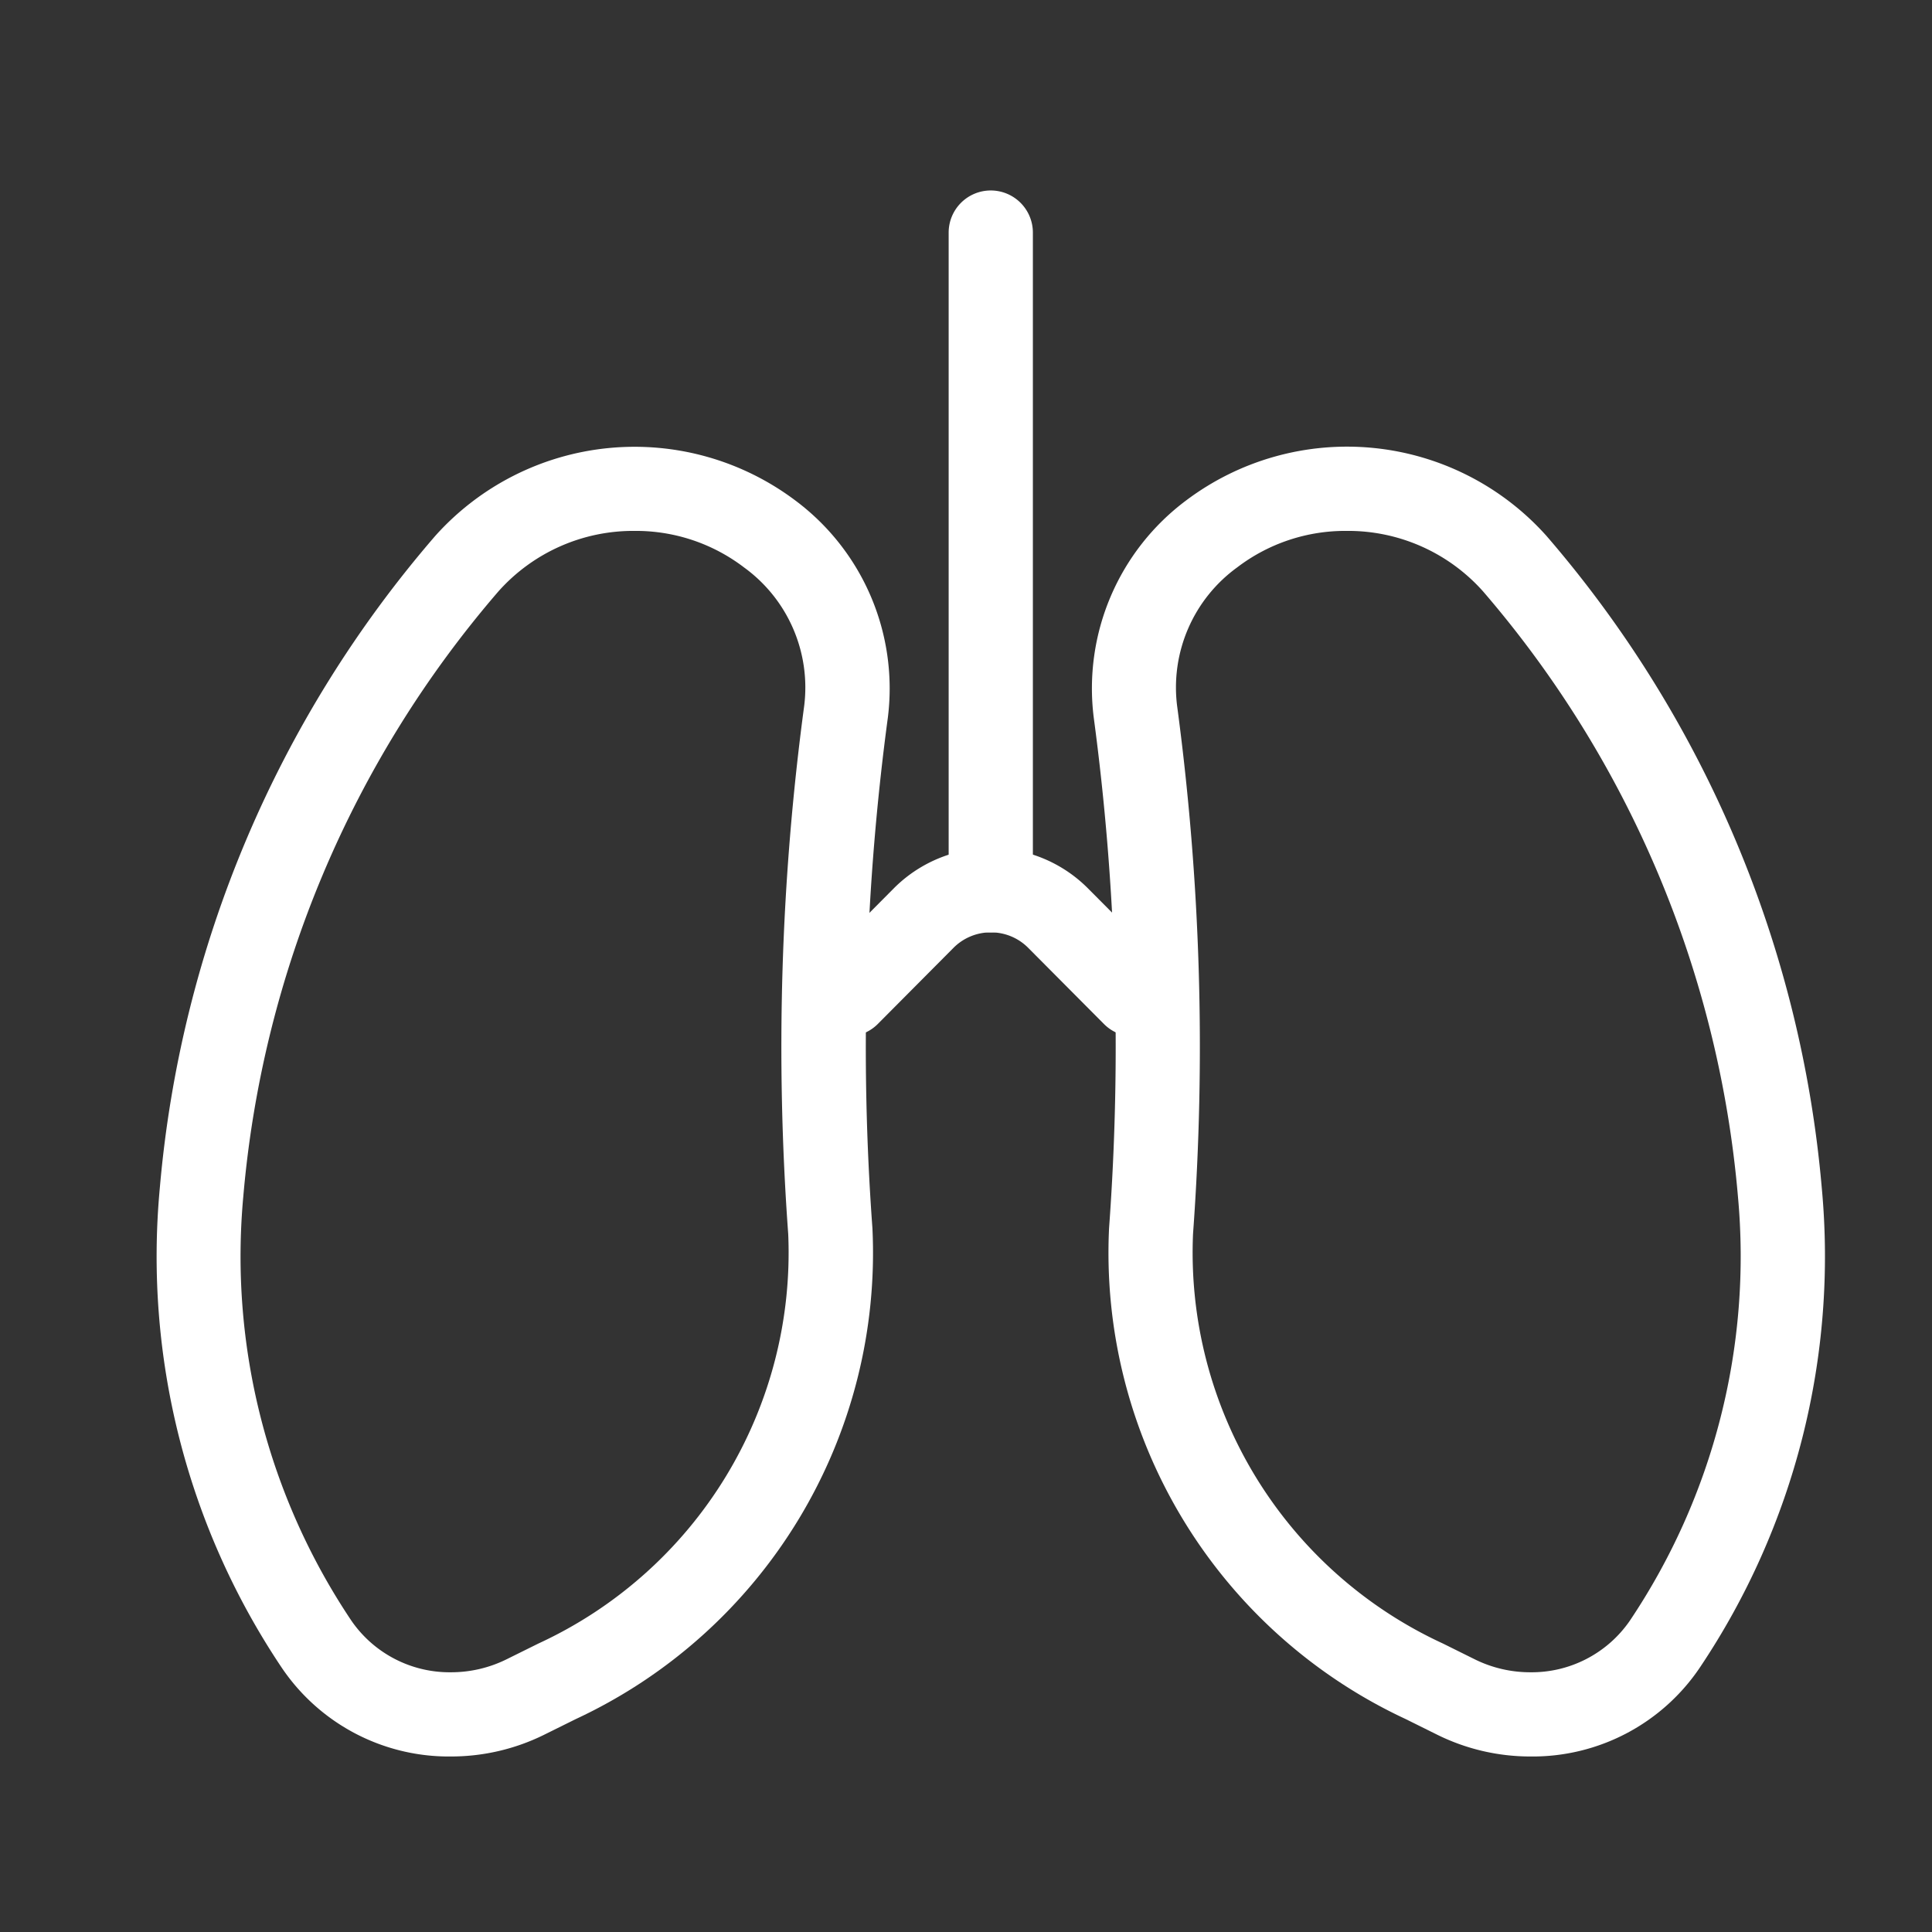
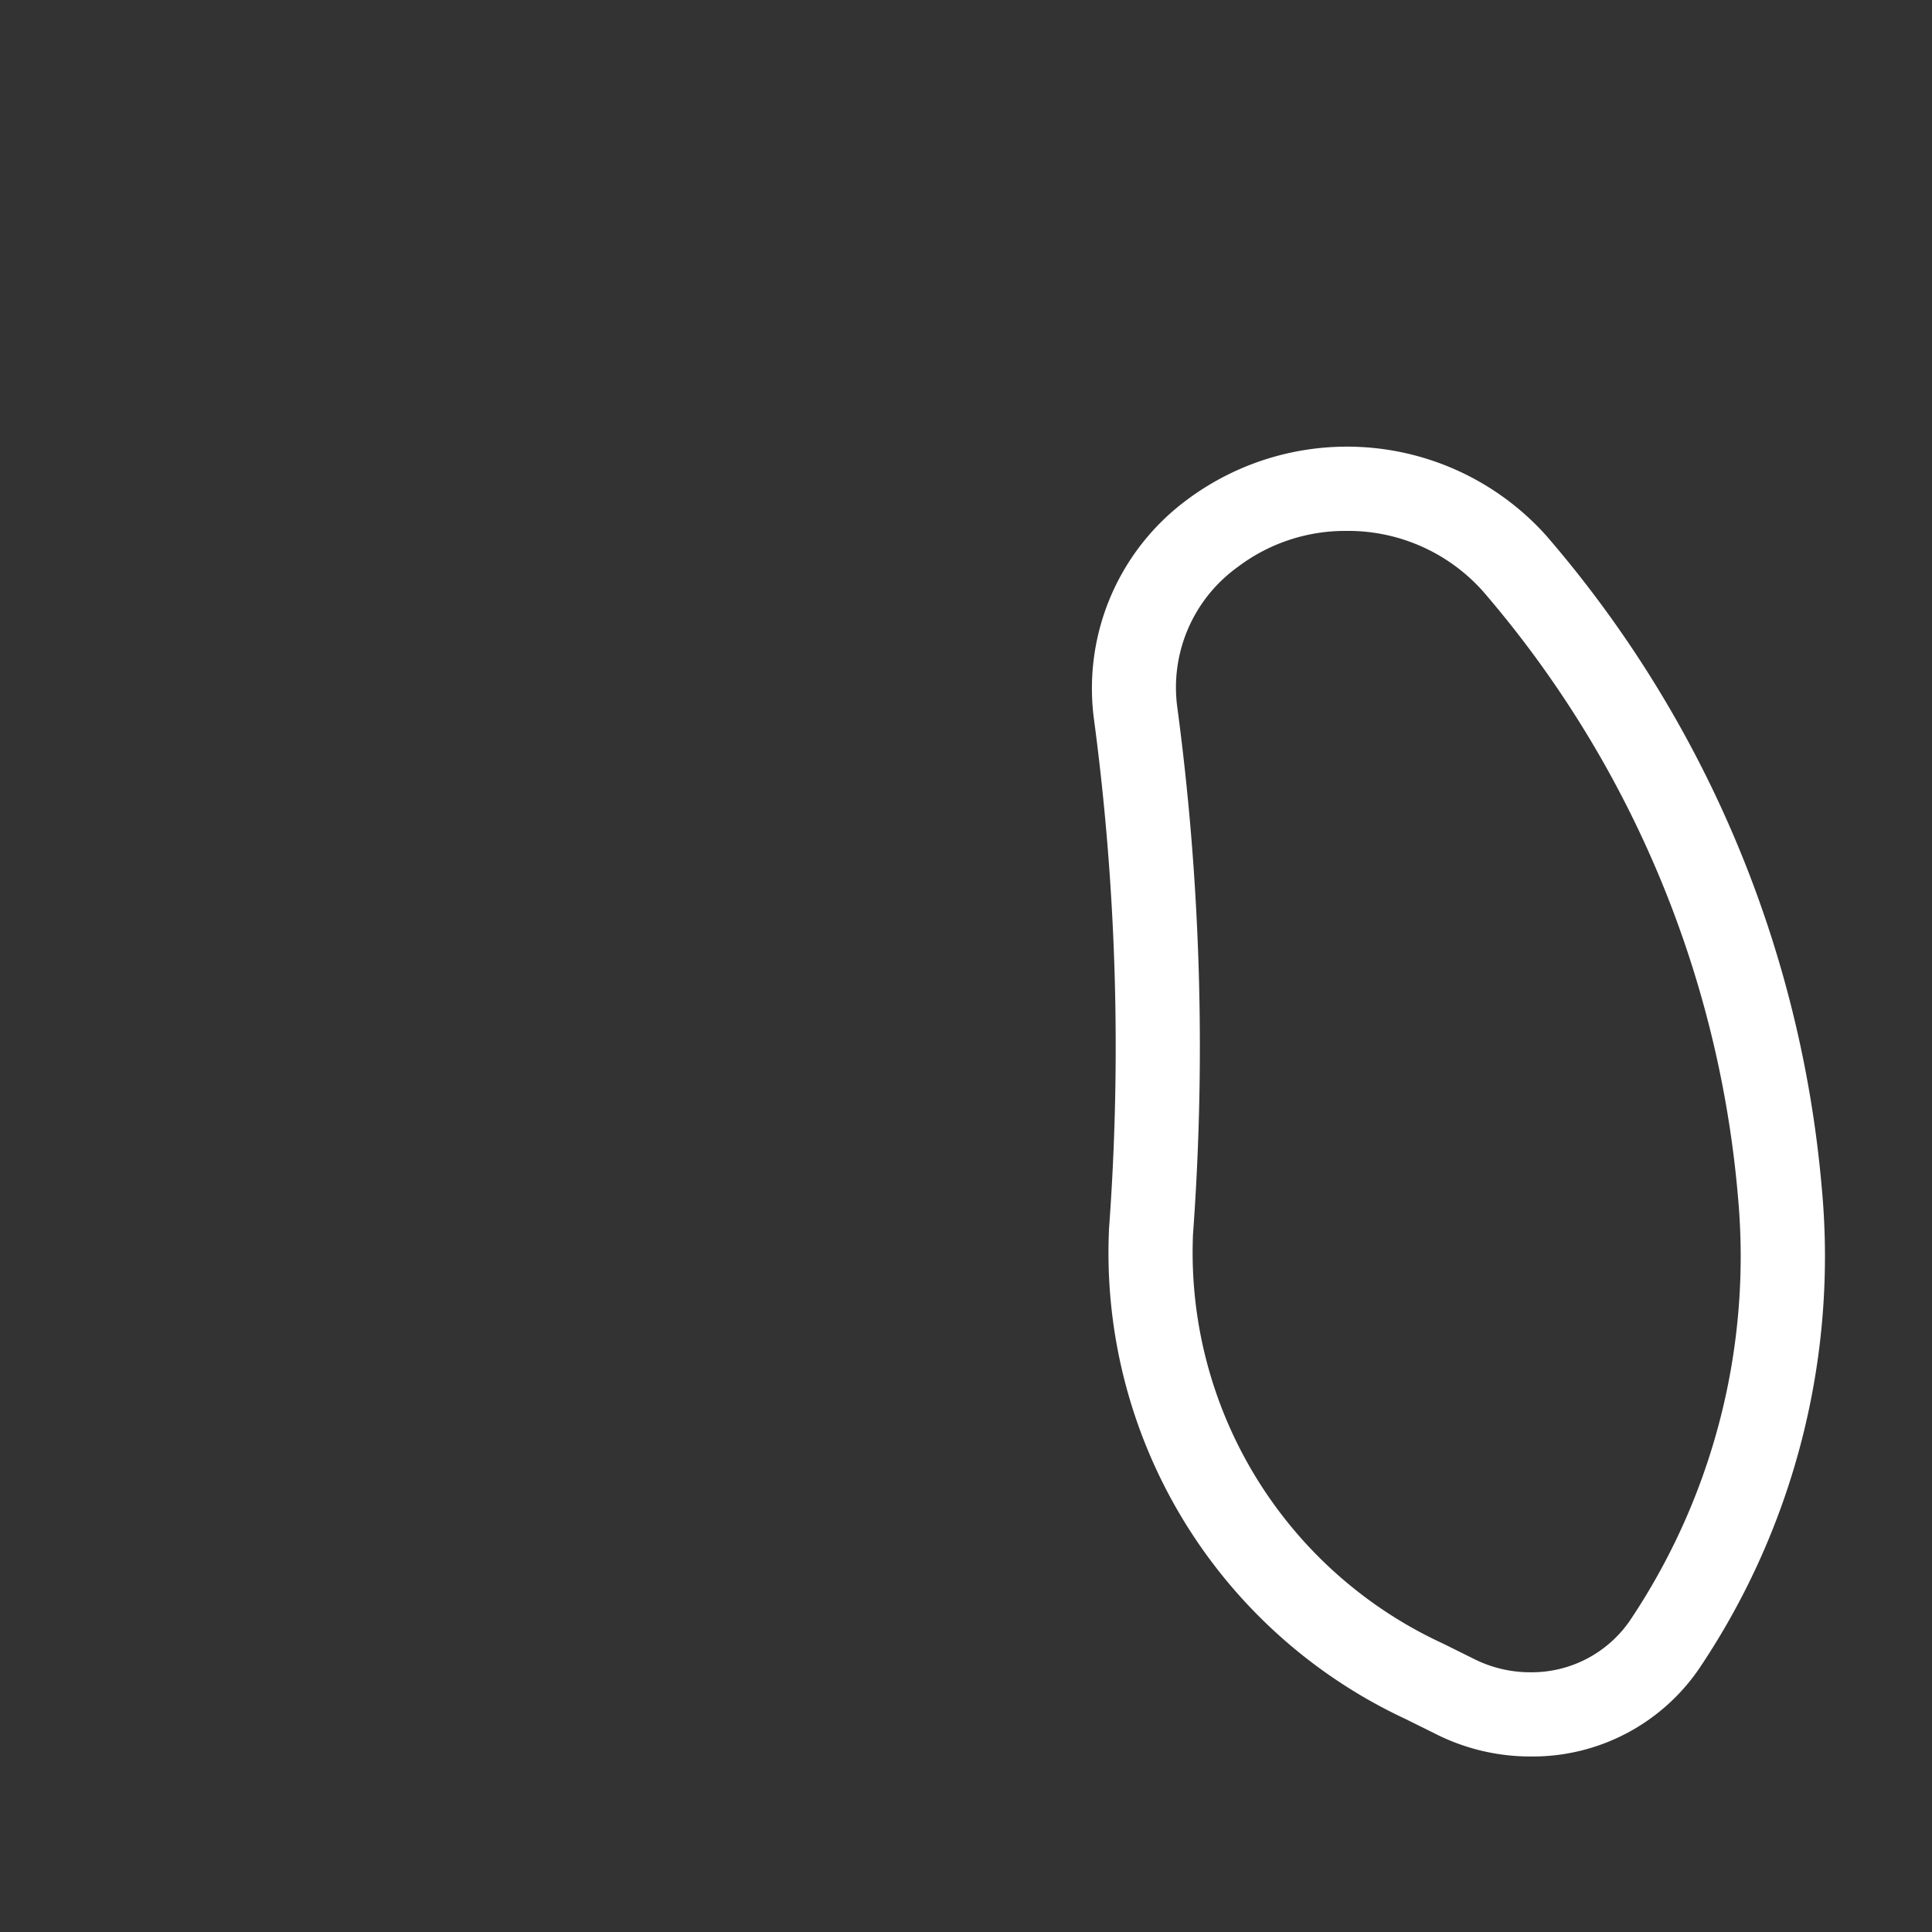
<svg xmlns="http://www.w3.org/2000/svg" width="39" height="39" viewBox="0 0 39 39">
  <rect x="0" y="0" width="39" height="39" fill="#333333" stroke="none" />
  <g transform="translate(-38 -516)">
-     <path d="M1,1V38H38V1H1M0,0H39V39H0Z" transform="translate(38 516)" fill="#fff" opacity="0" />
+     <path d="M1,1H38V1H1M0,0H39V39H0Z" transform="translate(38 516)" fill="#fff" opacity="0" />
    <g transform="translate(-214.389 438.412)">
-       <path d="M261.5,110.158a4.069,4.069,0,0,1-3.429-1.8,14.9,14.9,0,0,1-2.456-9.675,23.192,23.192,0,0,1,5.56-13.164,5.4,5.4,0,0,1,7.273-.712,4.734,4.734,0,0,1,1.864,4.376A50.007,50.007,0,0,0,270,99.492a10.381,10.381,0,0,1-5.986,9.91l-.648.321A4.236,4.236,0,0,1,261.5,110.158Zm3.706-24.74a3.643,3.643,0,0,0-2.753,1.218A21.526,21.526,0,0,0,257.3,98.857a13.2,13.2,0,0,0,2.186,8.565,2.407,2.407,0,0,0,2.008,1.036,2.526,2.526,0,0,0,1.113-.258l.648-.321a8.689,8.689,0,0,0,5.045-8.27,51.708,51.708,0,0,1,.323-10.662,2.993,2.993,0,0,0-1.215-2.792A3.592,3.592,0,0,0,265.205,85.418Z" transform="translate(0 2.887)" fill="#fff" />
      <path d="M282.726,110.158h0a4.233,4.233,0,0,1-1.866-.434l-.649-.322a10.382,10.382,0,0,1-5.986-9.91,50.078,50.078,0,0,0-.31-10.311,4.735,4.735,0,0,1,1.863-4.376,5.4,5.4,0,0,1,7.275.712,23.205,23.205,0,0,1,5.559,13.163,14.9,14.9,0,0,1-2.456,9.675A4.069,4.069,0,0,1,282.726,110.158Zm-3.707-24.74a3.593,3.593,0,0,0-2.207.736,2.994,2.994,0,0,0-1.214,2.792,51.78,51.78,0,0,1,.322,10.662,8.69,8.69,0,0,0,5.045,8.27l.649.322a2.522,2.522,0,0,0,1.112.258,2.407,2.407,0,0,0,2.008-1.036,13.2,13.2,0,0,0,2.186-8.565,21.539,21.539,0,0,0-5.148-12.221A3.645,3.645,0,0,0,279.019,85.418Z" transform="translate(0.552 2.887)" fill="#fff" />
-       <path d="M0,14.127a.85.85,0,0,1-.85-.85V0A.85.85,0,0,1,0-.85.85.85,0,0,1,.85,0V13.277A.85.85,0,0,1,0,14.127Z" transform="translate(272.389 82.283)" fill="#fff" />
-       <path d="M275.274,104.863a.847.847,0,0,1-.6-.251l-1.526-1.534a1.058,1.058,0,0,0-.757-.316h0a1.06,1.06,0,0,0-.757.315l-1.525,1.534a.85.85,0,0,1-1.206-1.2l1.525-1.534a2.766,2.766,0,0,1,3.926,0l1.525,1.533a.85.85,0,0,1-.6,1.449Z" transform="translate(0 -6.353)" fill="#fff" />
    </g>
  </g>
</svg>